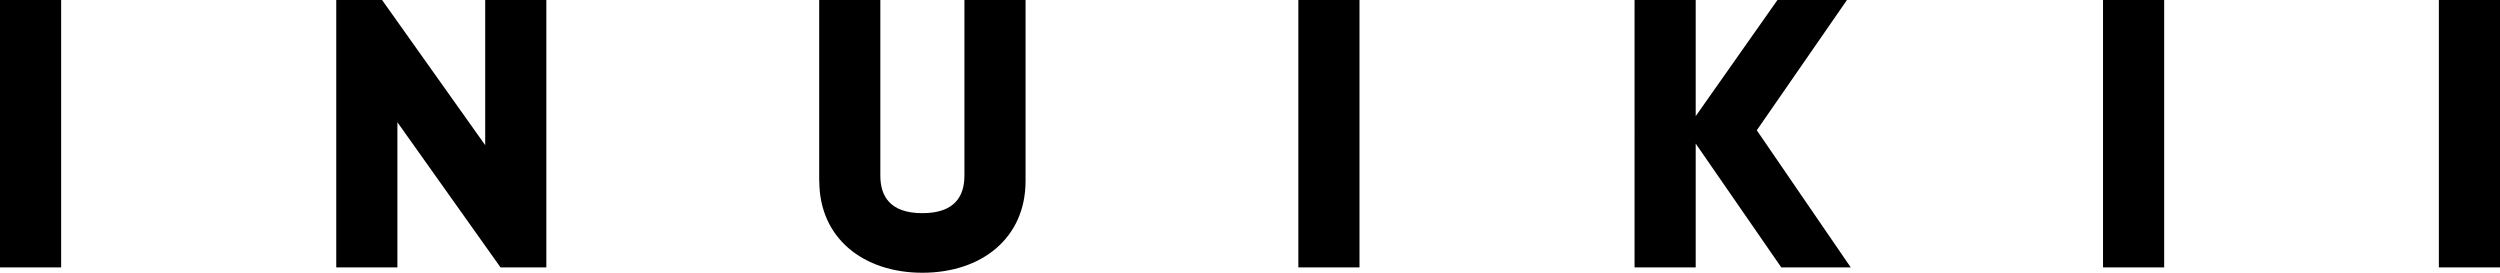
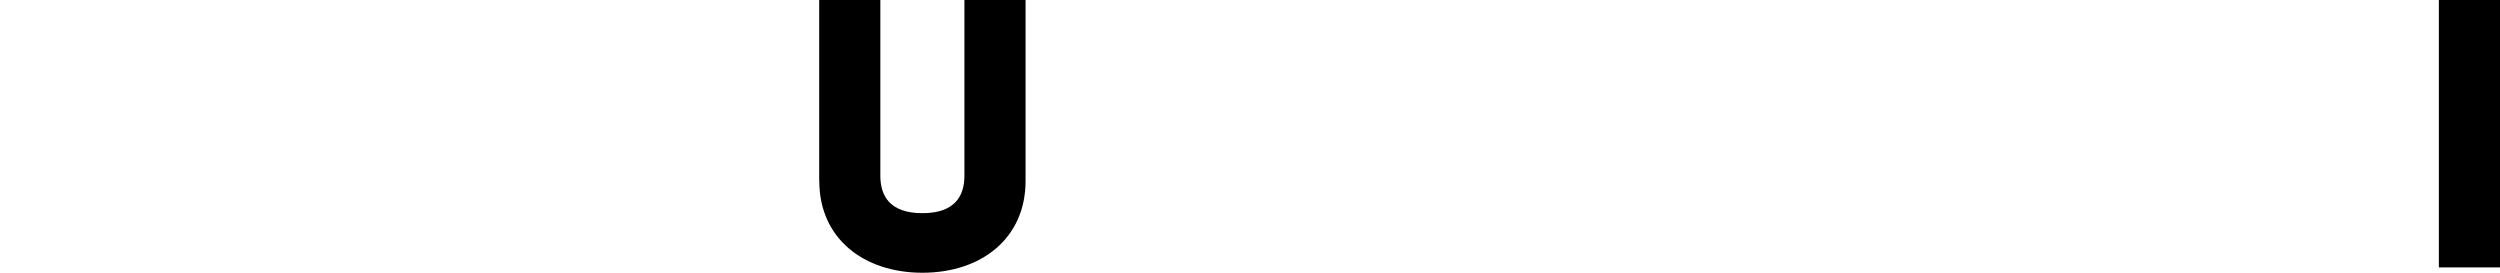
<svg xmlns="http://www.w3.org/2000/svg" id="Layer_1" width="16.343cm" height="1.783cm" viewBox="0 0 463.26 50.54">
  <g id="Layer_8">
-     <path d="m11.33,0v49.55H0V0h11.33Z" />
-   </g>
+     </g>
  <g id="Layer_7">
-     <path d="m101.24,0v49.55h-8.49l-19.11-26.9v26.9h-11.33V0h8.49l19.11,26.9V0h11.33Z" />
-   </g>
+     </g>
  <g id="Layer_6">
    <path d="m151.8,33.55V0h11.33v32.56c0,3.75,1.77,6.94,7.79,6.94s7.79-3.18,7.79-6.94V0h11.33v33.55c0,10.62-8.21,16.99-19.11,16.99s-19.11-6.37-19.11-16.99h-.02Z" />
  </g>
  <g id="Layer_5">
-     <path d="m251.92,0v49.55h-11.33V0h11.33Z" />
-   </g>
+     </g>
  <g id="Layer_4">
-     <path d="m330.08,49.55l-15.86-22.94v22.94h-11.33V0h11.33v21.52L329.37,0h12.88l-16.71,24.14,17.41,25.41h-12.88.01Z" />
-   </g>
+     </g>
  <g id="Layer_3">
-     <path d="m401.03,0v49.55h-11.33V0h11.33Z" />
-   </g>
+     </g>
  <g id="Layer_2">
    <path d="m463.26,0v49.55h-11.33V0h11.33Z" />
  </g>
</svg>